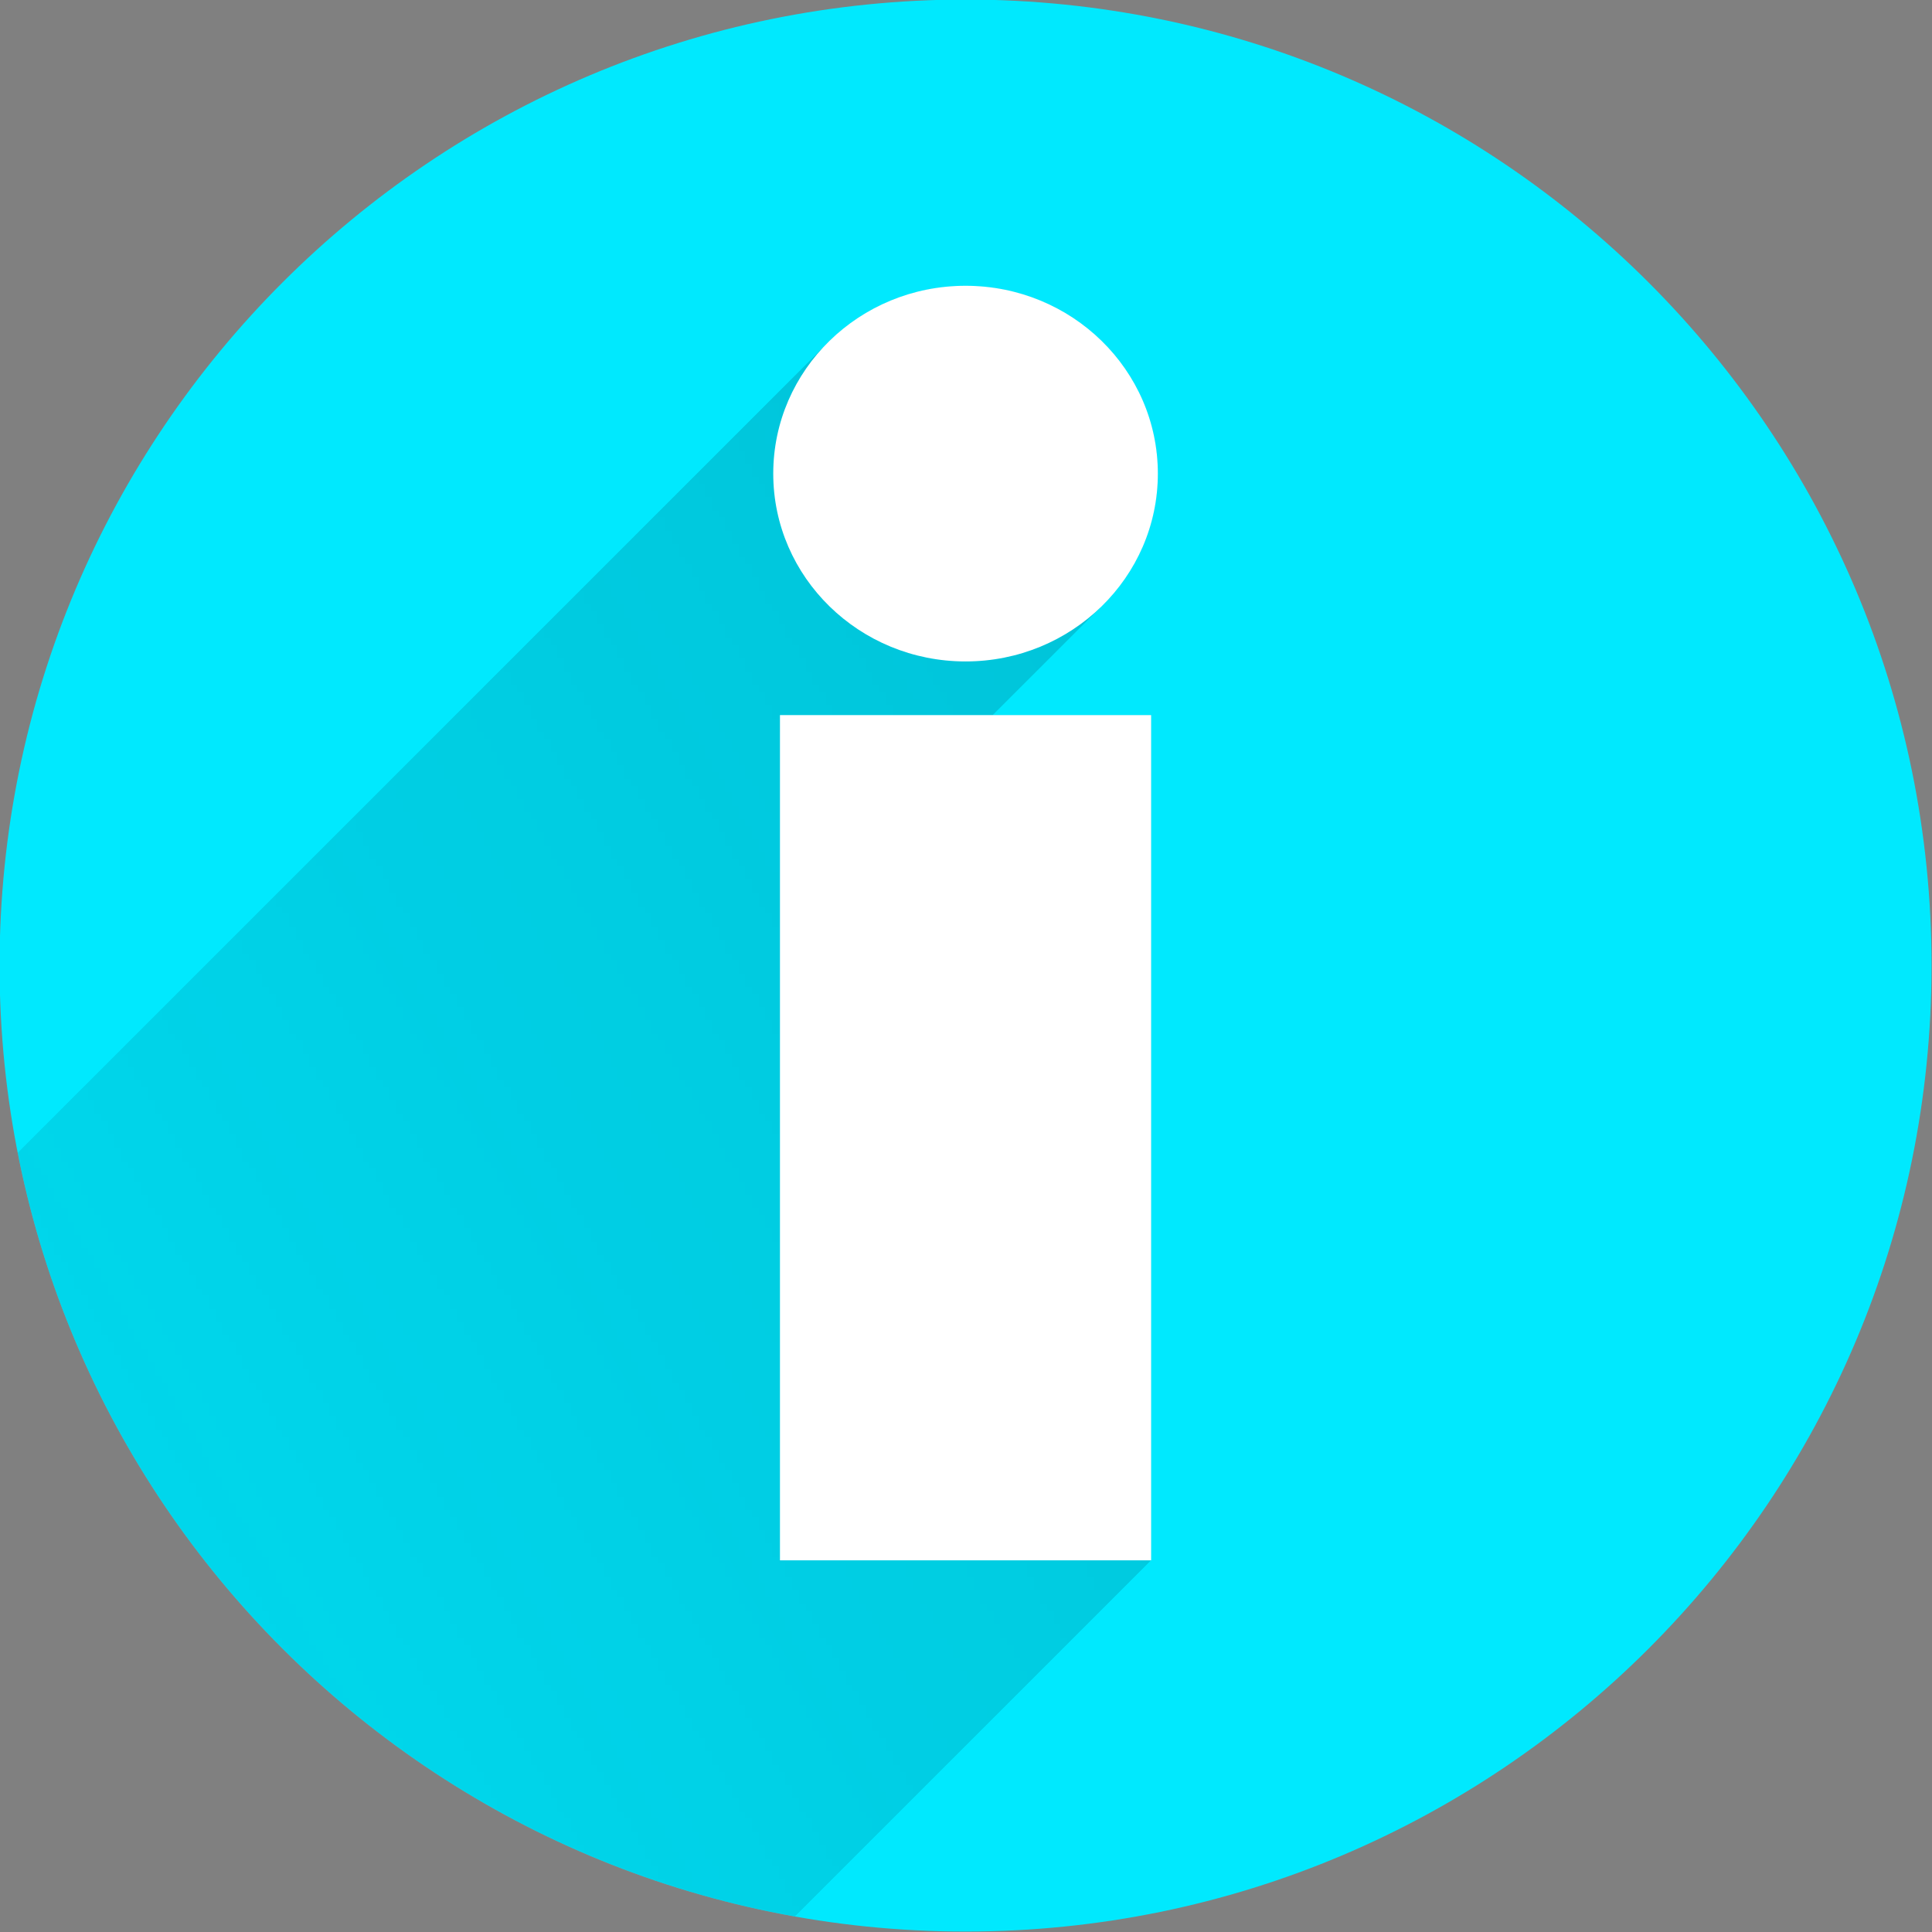
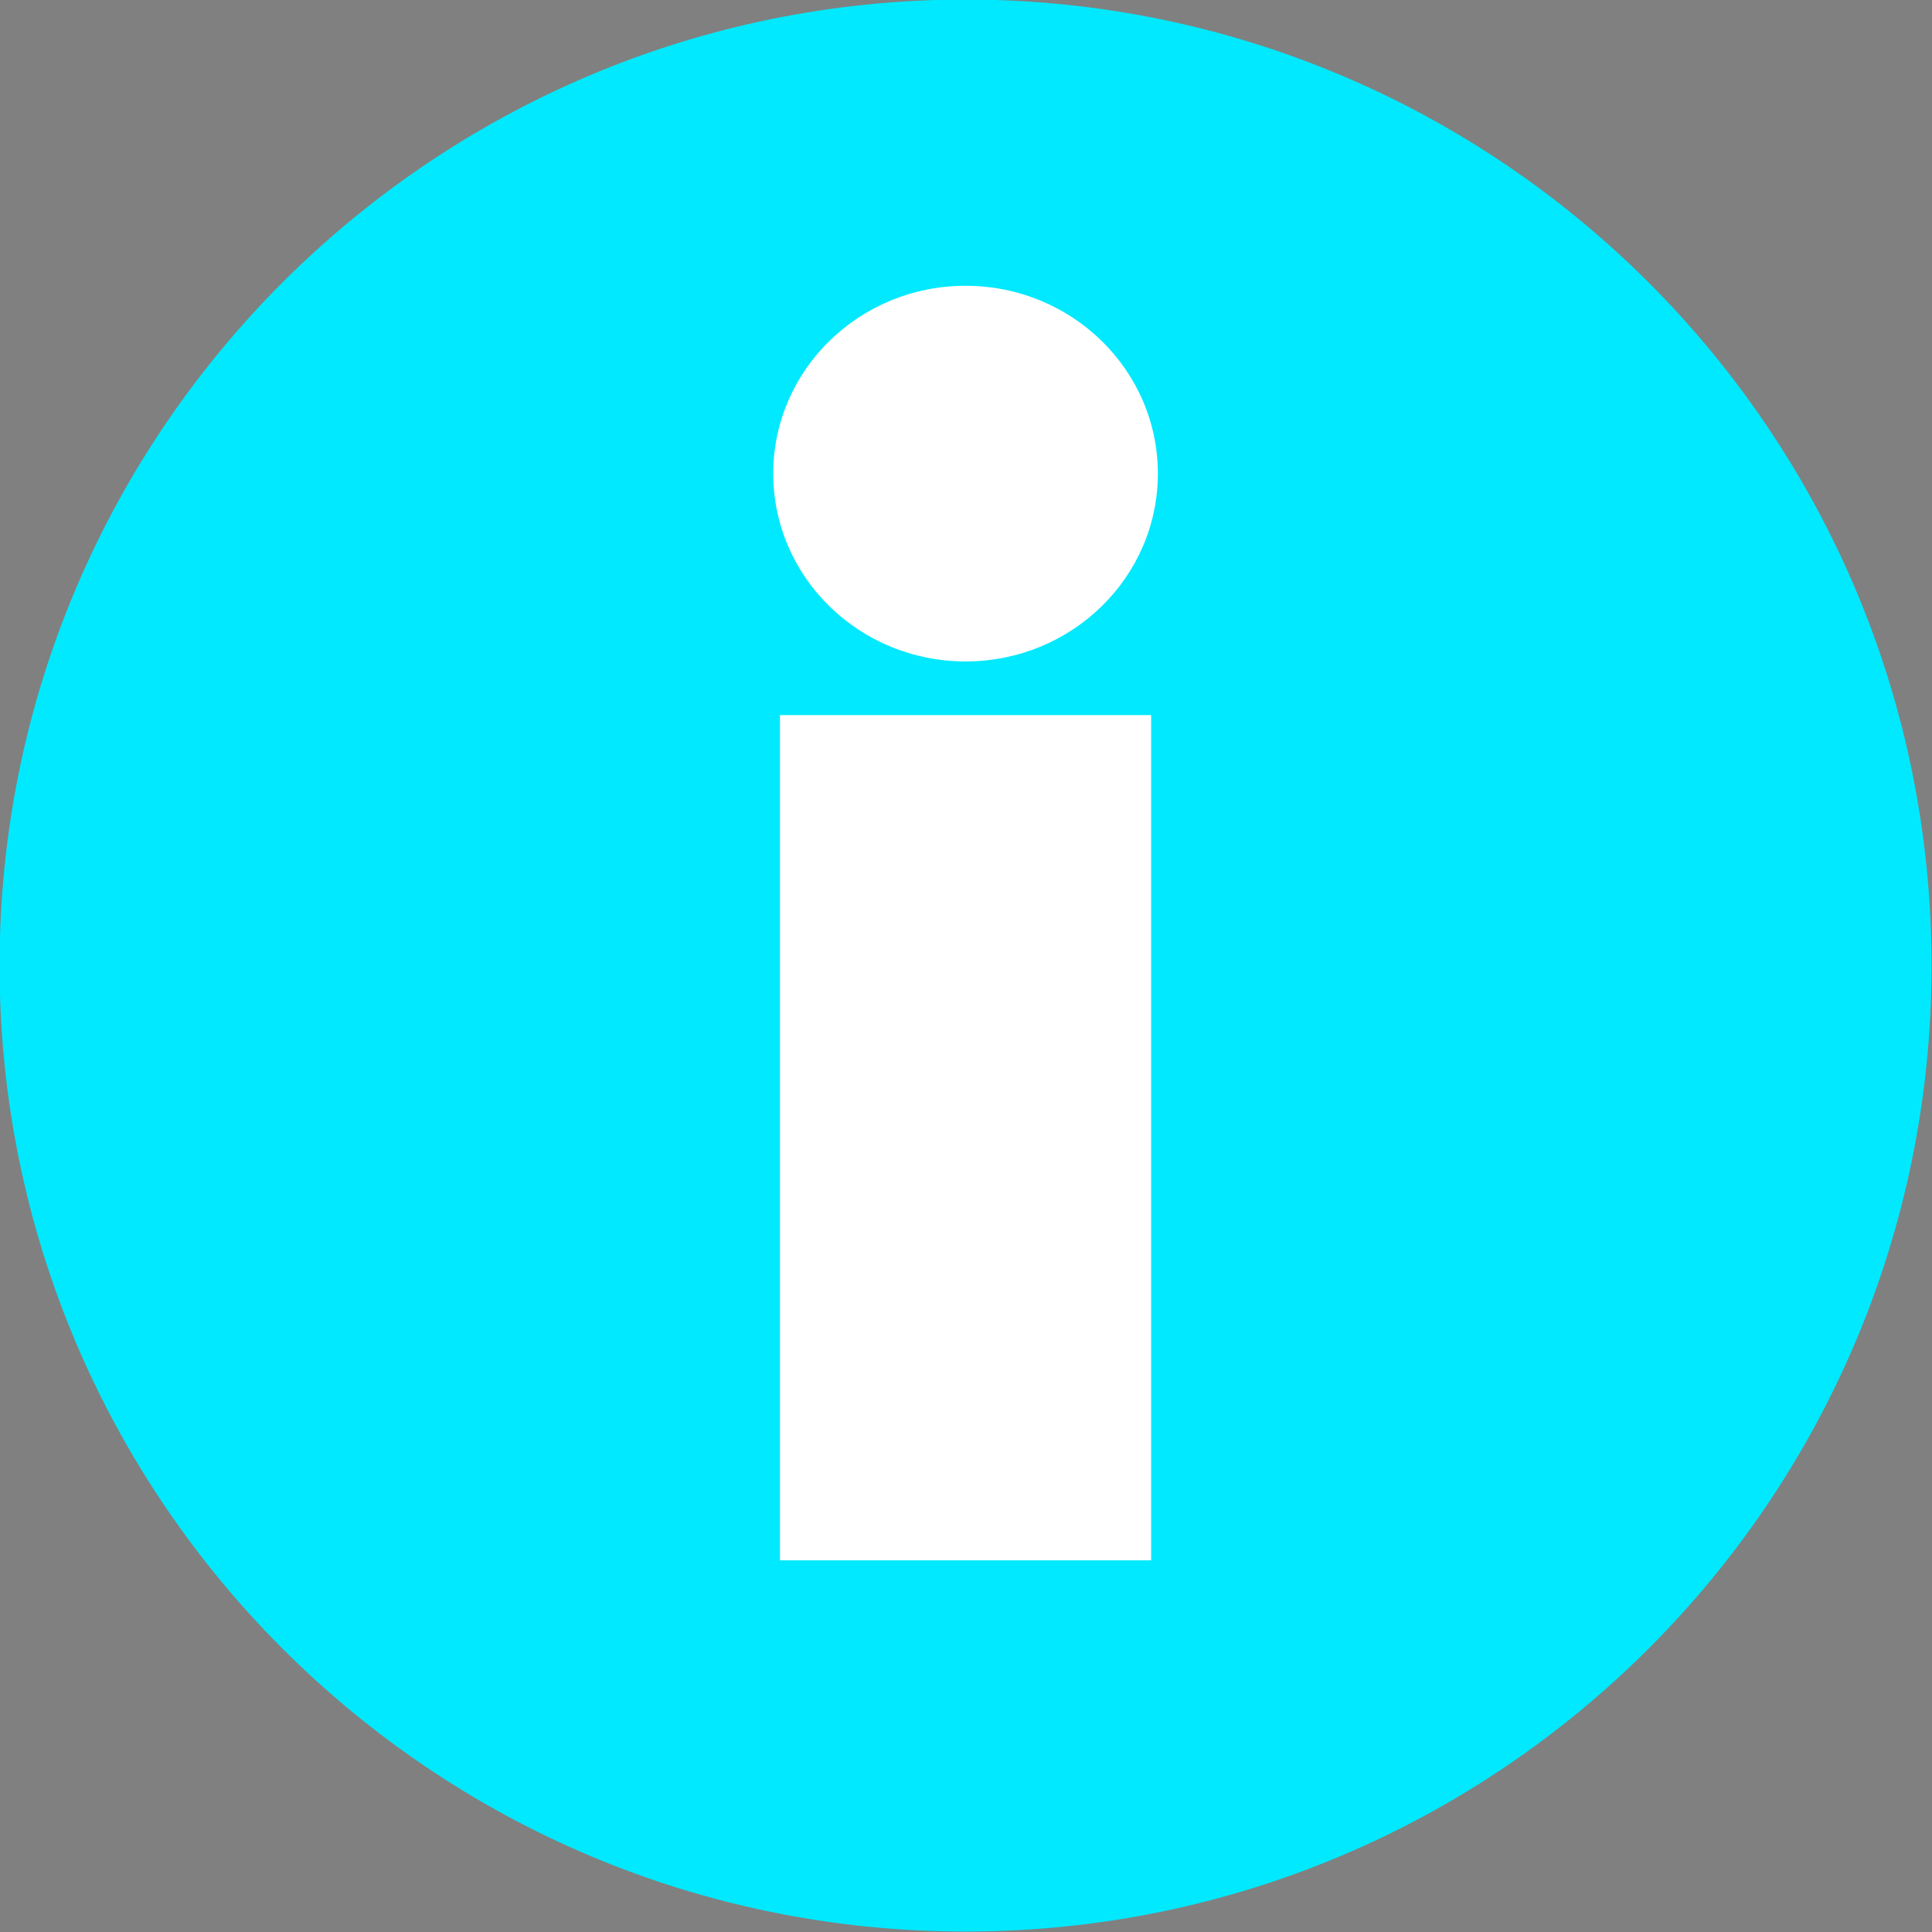
<svg xmlns="http://www.w3.org/2000/svg" width="144" height="144">
  <rect width="100%" height="100%" fill="#808080" stroke="none" />
  <defs>
    <clipPath id="b">
      <path d="M0 296h296V0H0v296z" />
    </clipPath>
    <clipPath id="c">
-       <path d="M4.333 148.667c0-79.53 64.472-144 144-144 79.53 0 144 64.47 144 144s-64.47 144-144 144c-79.528 0-144-64.47-144-144" />
-     </clipPath>
+       </clipPath>
    <clipPath id="d">
-       <path d="M-29.666 250H177V-89.333H-29.666V250z" />
+       <path d="M-29.666 250H177V-89.333V250z" />
    </clipPath>
    <clipPath id="e">
-       <path d="M176 186h-23.594l15.964 15.964-.016.016c5.33 5.084 8.646 12.17 8.646 20.02 0 15.464-12.834 28-28.666 28-7.795 0-14.854-3.048-20.02-7.98l-.017.016L-21.036 92.703l.016-.015c-5.33-5.084-8.646-12.17-8.646-20.02 0-9.96 5.338-18.68 13.356-23.645l-12.356-12.356v-126h55.333L176 60v126z" />
-     </clipPath>
+       </clipPath>
    <linearGradient x2="1" id="a" gradientUnits="userSpaceOnUse" gradientTransform="scale(337.5) rotate(30 -.1 -.4)">
      <stop offset="0" stop-color="#fff" stop-opacity=".1" />
      <stop offset="1" stop-color="#fff" stop-opacity=".44" />
    </linearGradient>
    <mask id="f">
      <path d="M-32768 32767h65535v-65535h-65535v65535z" fill="url(#a)" />
    </mask>
    <linearGradient x2="1" id="g" gradientUnits="userSpaceOnUse" gradientTransform="scale(337.5) rotate(30 -.1 -.4)">
      <stop offset="0" stop-color="#00435c" />
      <stop offset="1" stop-color="#00374d" />
    </linearGradient>
    <clipPath id="h">
      <path d="M0 296h296V0H0v296z" />
    </clipPath>
  </defs>
  <g clip-path="url(#b)" transform="matrix(.5 0 0 -.5 -2.2 146.3)">
    <path d="M292.334 148.667c0-79.53-64.47-144-144-144s-144 64.47-144 144 64.47 144 144 144 144-64.47 144-144" fill="#00e9fe" />
  </g>
  <g clip-path="url(#c)" transform="matrix(.5 0 0 -.5 -2.2 146.3)">
    <g clip-path="url(#e)" opacity=".5">
      <path d="M176 186h-23.594l15.964 15.964-.016.016c5.33 5.084 8.646 12.17 8.646 20.02 0 15.464-12.834 28-28.666 28-7.795 0-14.854-3.048-20.02-7.98l-.017.016L-21.036 92.703l.016-.015c-5.33-5.084-8.646-12.17-8.646-20.02 0-9.96 5.338-18.68 13.356-23.645l-12.356-12.356v-126h55.333L176 60v126z" fill="url(#g)" mask="url(#f)" />
    </g>
  </g>
  <g clip-path="url(#h)" transform="matrix(.5 0 0 -.5 -2.2 146.3)">
    <path d="M148.334 250c-15.832 0-28.667-12.536-28.667-28s12.835-28 28.667-28S177 206.536 177 222s-12.834 28-28.666 28m-27.667-64H176V60h-55.333v126z" fill="#fff" />
  </g>
</svg>